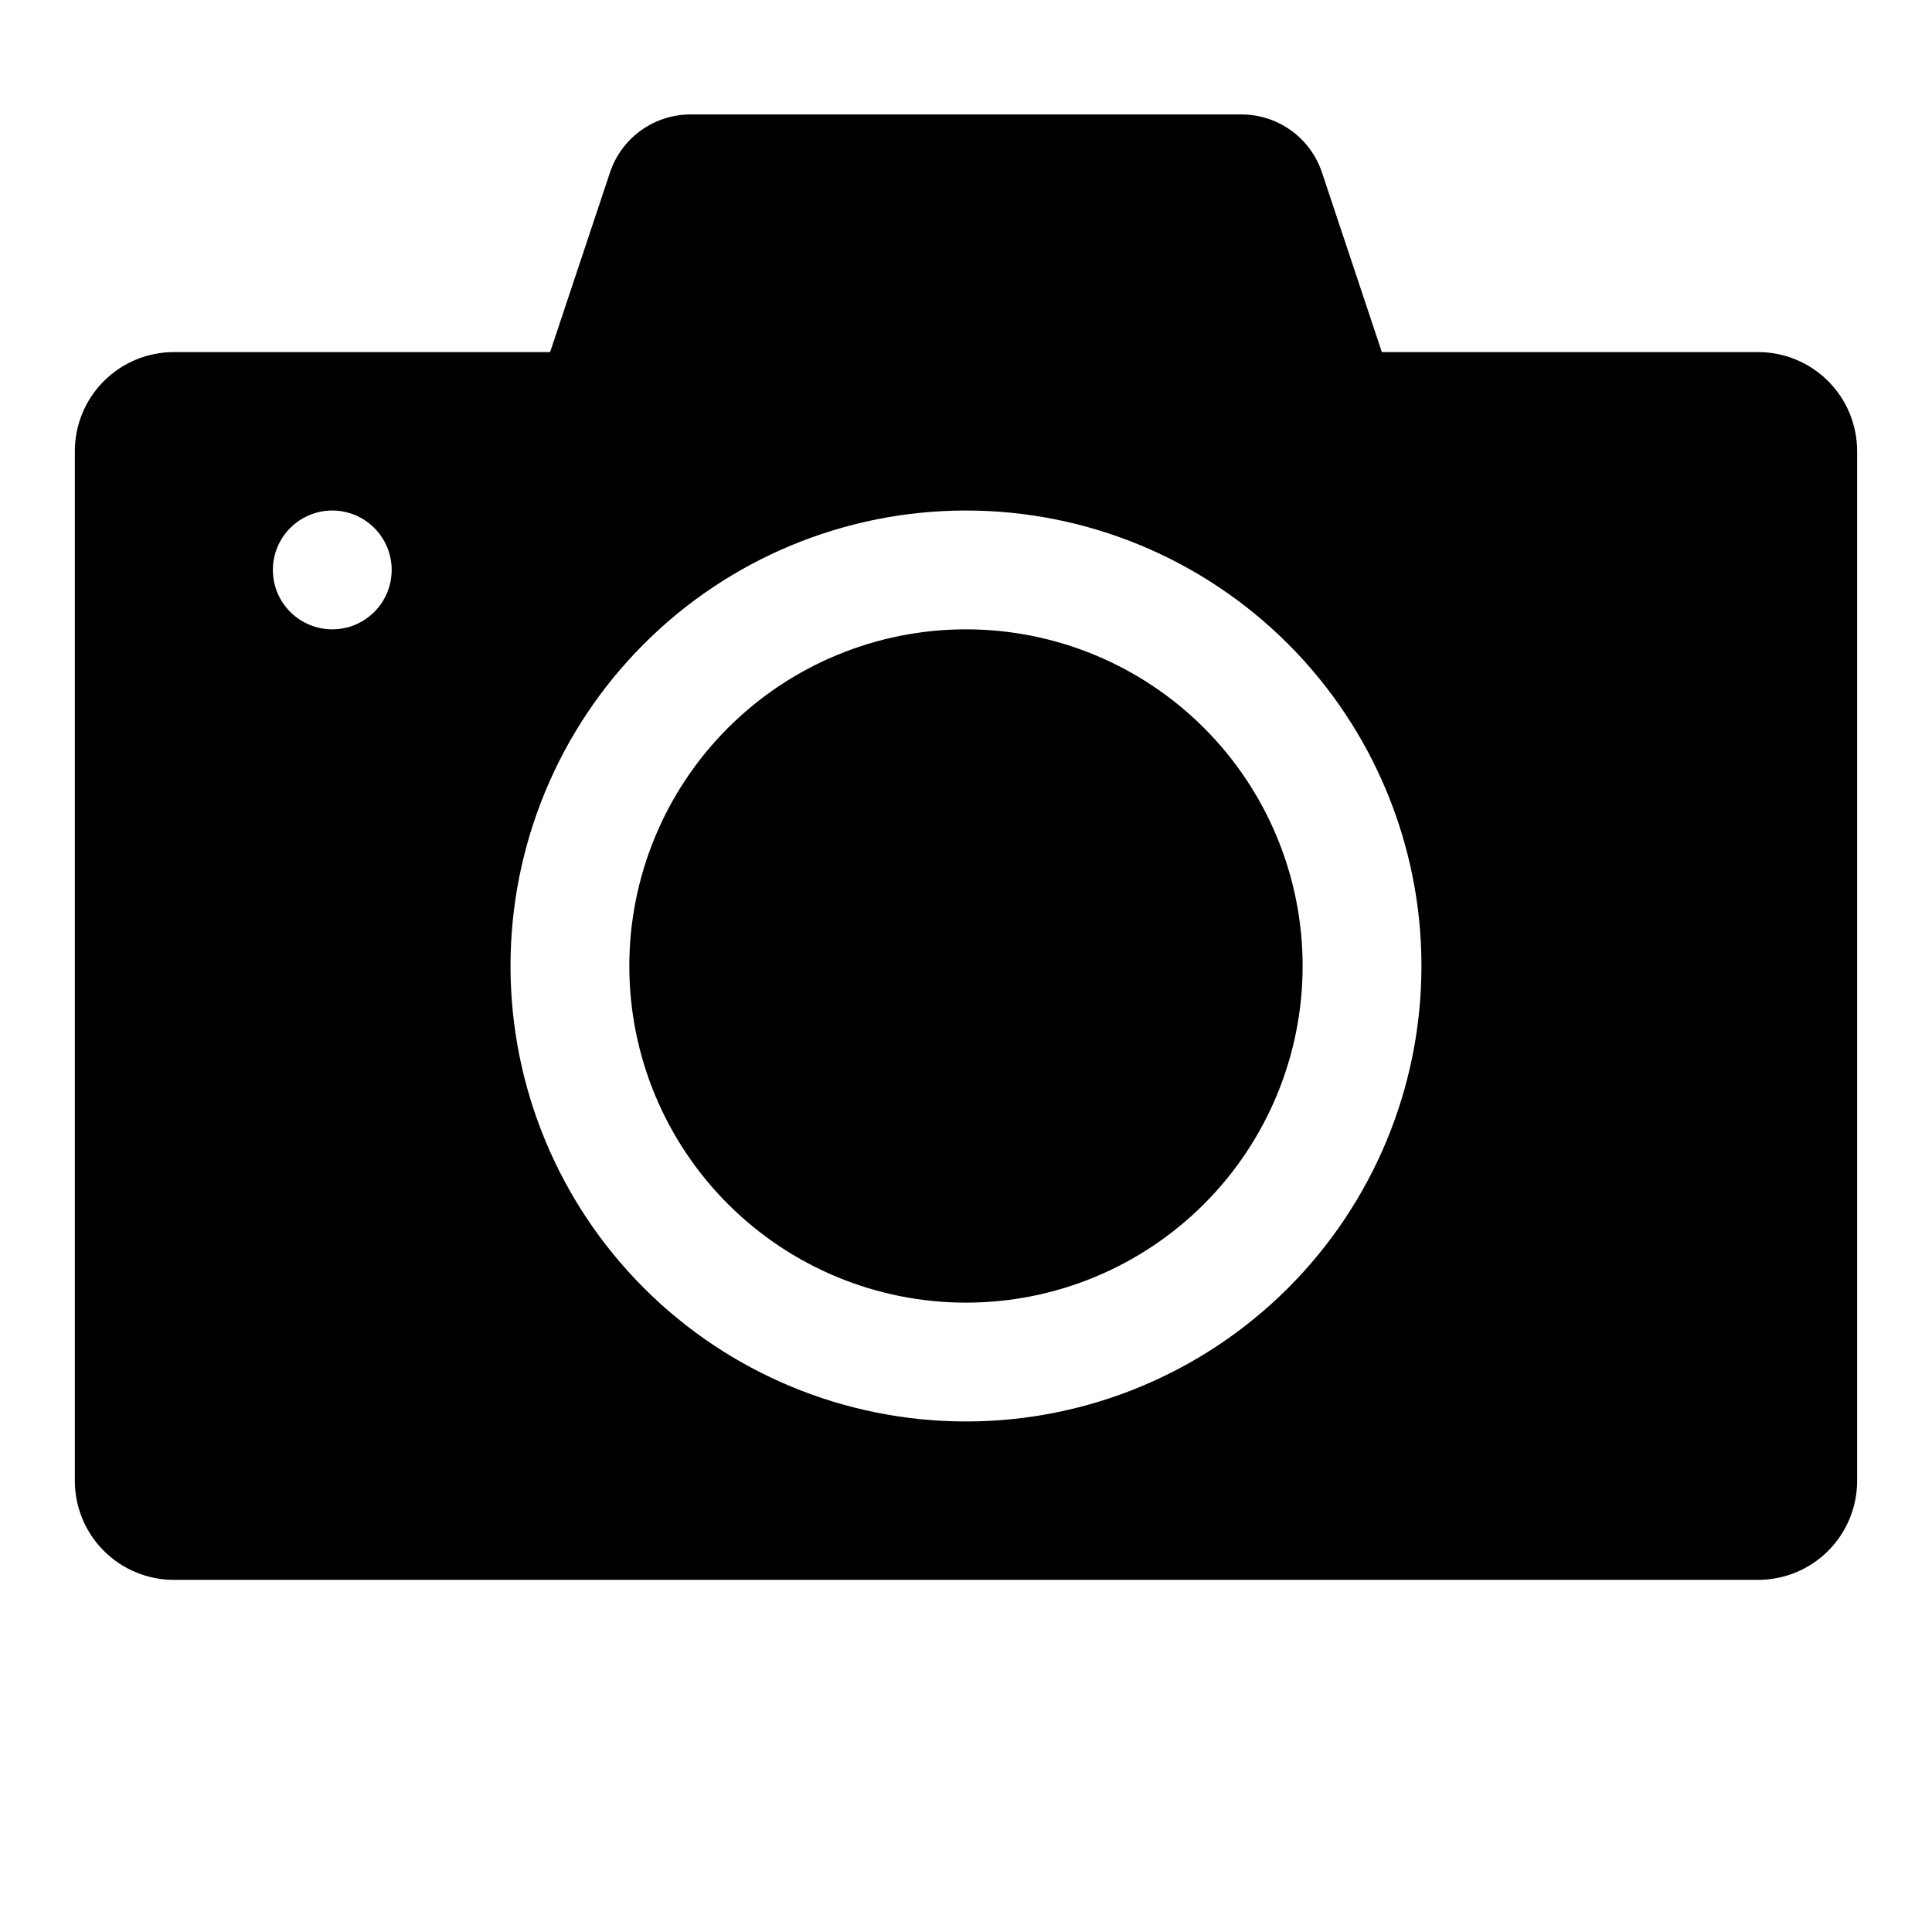
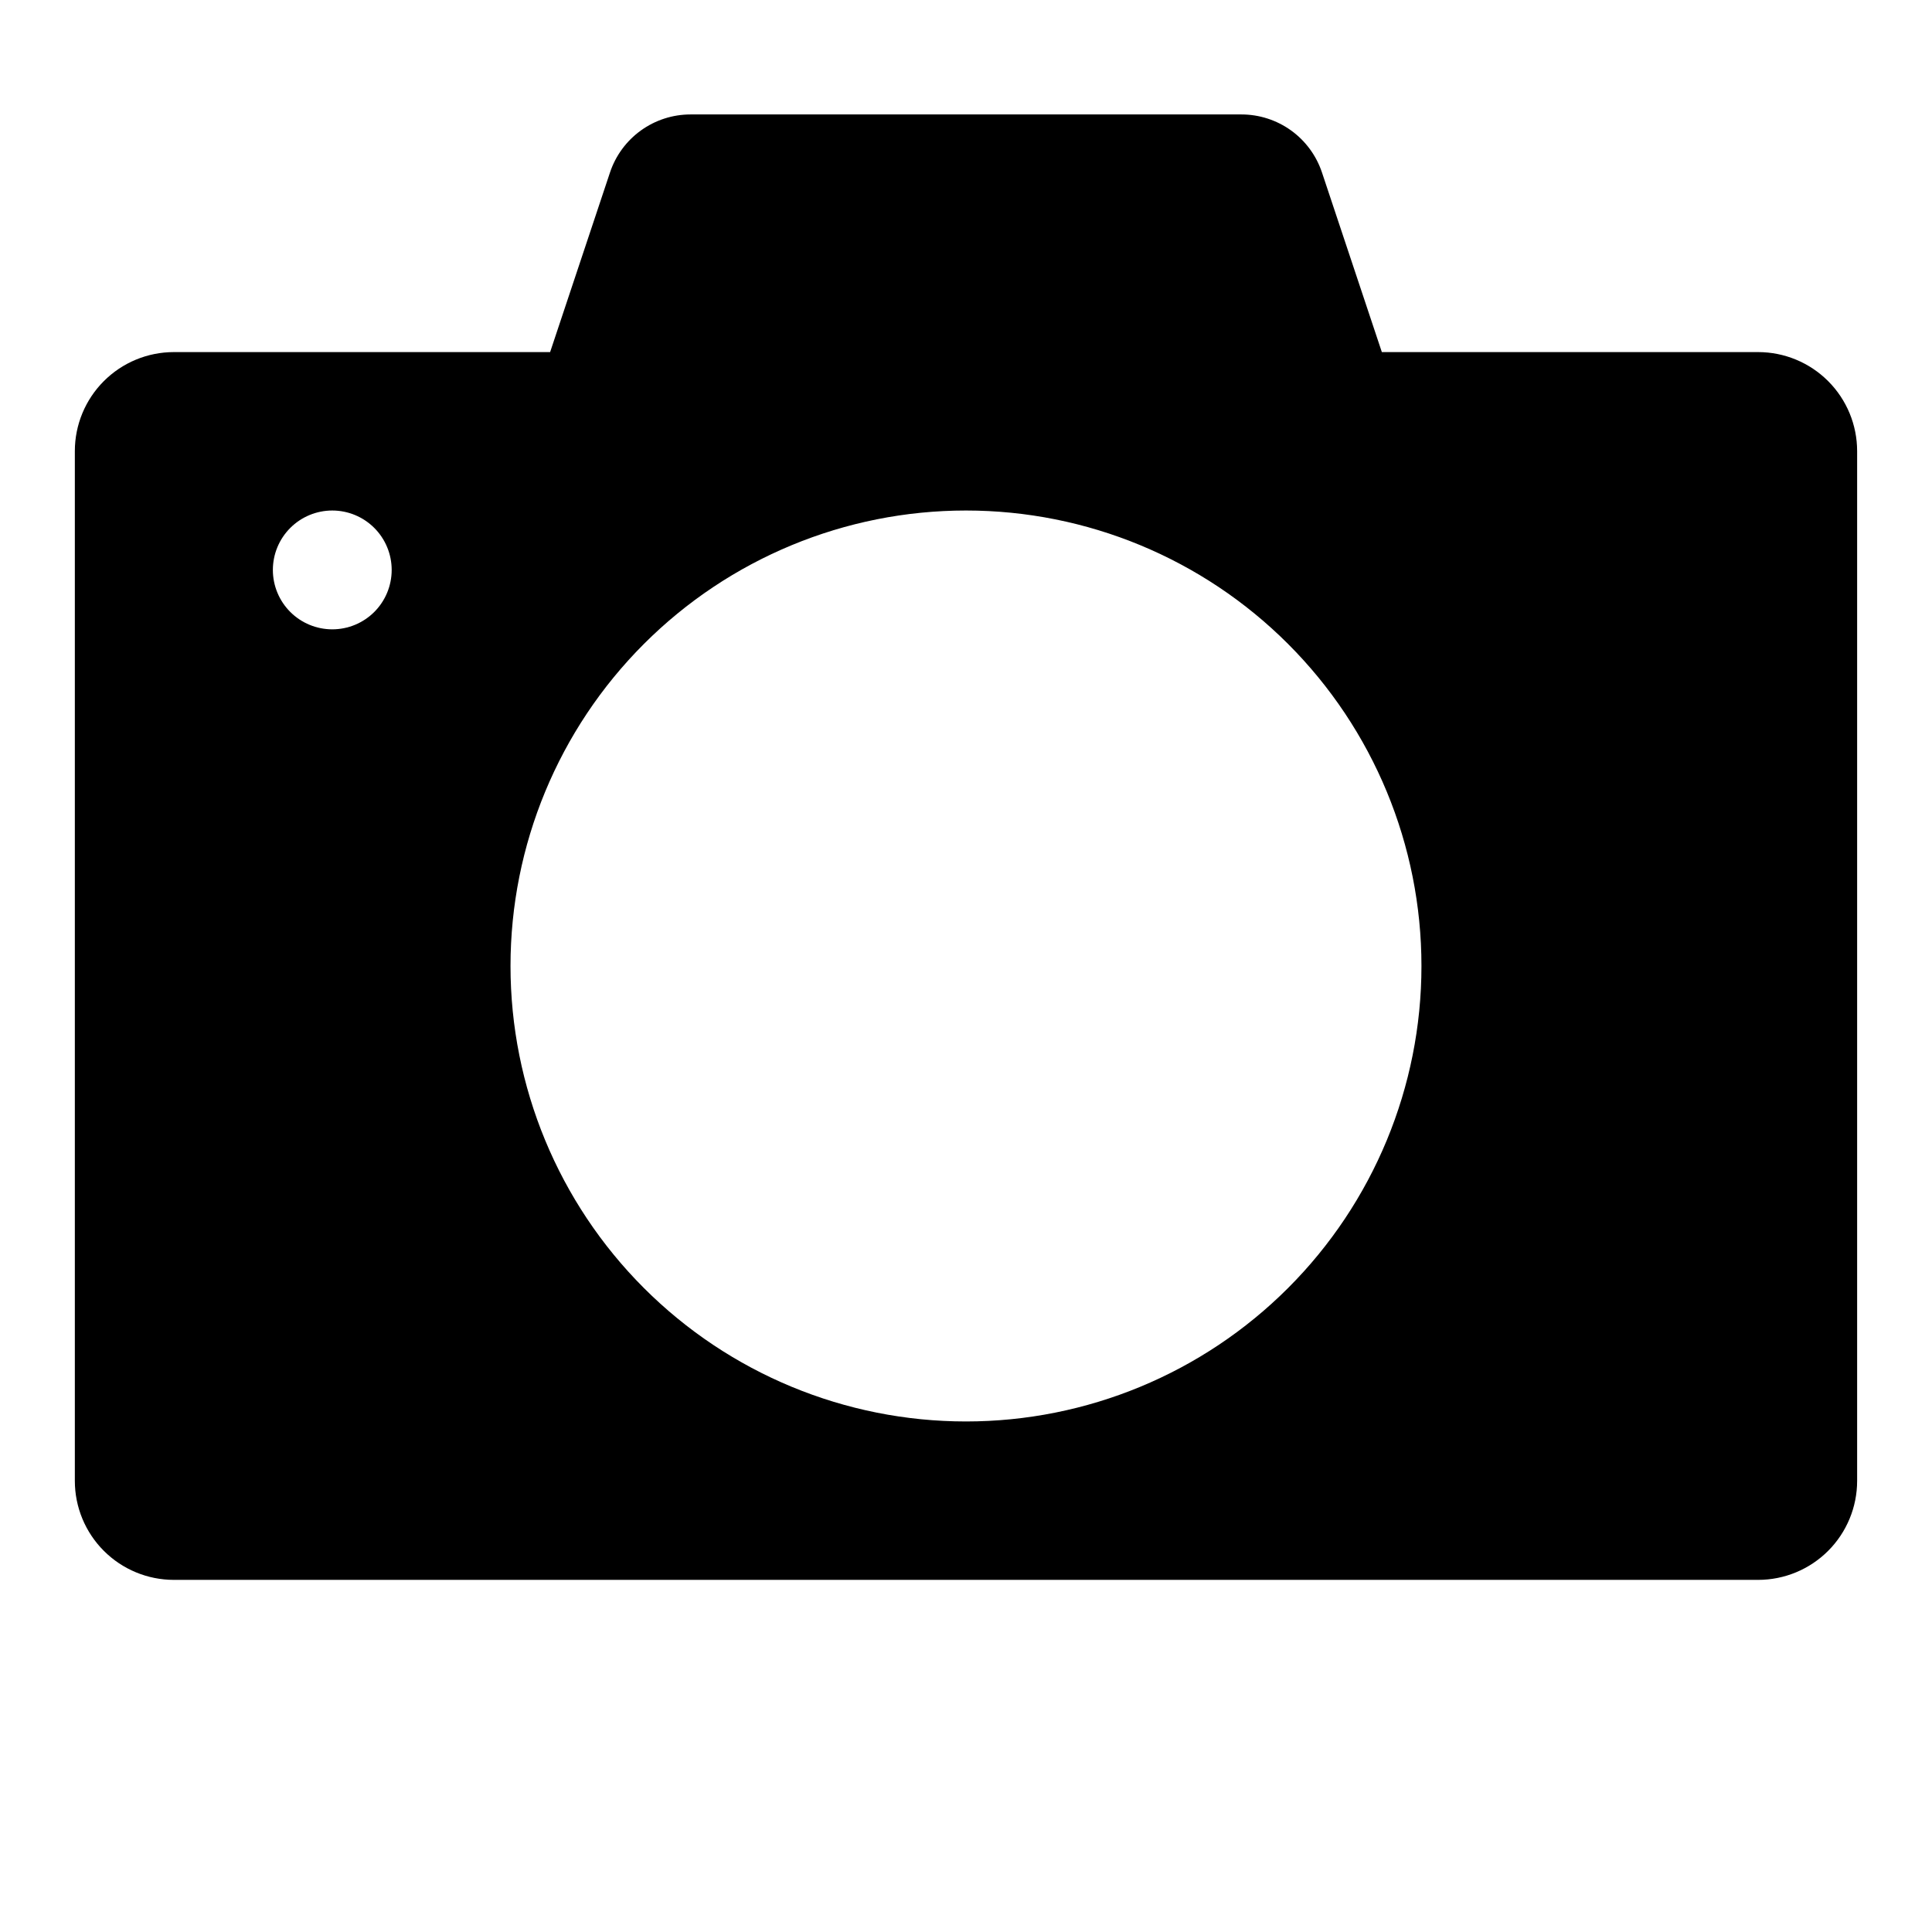
<svg xmlns="http://www.w3.org/2000/svg" fill="#000000" width="800px" height="800px" version="1.1" viewBox="144 144 512 512">
-   <path d="m489.21 400c0 23.66-9.398 46.352-26.133 63.082-16.73 16.734-39.422 26.133-63.082 26.133-23.664 0-46.355-9.398-63.086-26.133-16.73-16.73-26.133-39.422-26.133-63.082 0-23.664 9.402-46.355 26.133-63.086 16.73-16.73 39.422-26.133 63.086-26.133 23.66 0 46.352 9.402 63.082 26.133 16.734 16.73 26.133 39.422 26.133 63.086zm146.95-136.45v272.89c0 6.961-2.766 13.637-7.688 18.555-4.922 4.922-11.594 7.688-18.555 7.688h-419.84c-6.961 0-13.633-2.766-18.555-7.688-4.922-4.918-7.688-11.594-7.688-18.555v-272.89c0-6.961 2.766-13.633 7.688-18.555 4.922-4.922 11.594-7.688 18.555-7.688h99.711l15.867-47.598c1.492-4.477 4.356-8.371 8.188-11.133 3.828-2.758 8.43-4.246 13.148-4.246h146.01c4.719 0 9.32 1.488 13.152 4.246 3.828 2.762 6.691 6.656 8.184 11.133l15.867 47.598h99.711c6.961 0 13.633 2.766 18.555 7.688s7.688 11.594 7.688 18.555zm-388.36 31.488c0-4.176-1.656-8.18-4.609-11.133-2.953-2.953-6.957-4.613-11.133-4.613s-8.18 1.66-11.133 4.613c-2.953 2.953-4.613 6.957-4.613 11.133 0 4.176 1.66 8.18 4.613 11.133 2.953 2.953 6.957 4.609 11.133 4.609s8.18-1.656 11.133-4.609c2.953-2.953 4.609-6.957 4.609-11.133zm272.9 104.96c0-32.016-12.719-62.715-35.355-85.352-22.633-22.637-53.336-35.355-85.348-35.355-32.016 0-62.715 12.719-85.352 35.355-22.637 22.637-35.355 53.336-35.355 85.352 0 32.012 12.719 62.715 35.355 85.348 22.637 22.637 53.336 35.355 85.352 35.355 32.012 0 62.715-12.719 85.348-35.355 22.637-22.633 35.355-53.336 35.355-85.348z" />
+   <path d="m489.21 400zm146.95-136.45v272.89c0 6.961-2.766 13.637-7.688 18.555-4.922 4.922-11.594 7.688-18.555 7.688h-419.84c-6.961 0-13.633-2.766-18.555-7.688-4.922-4.918-7.688-11.594-7.688-18.555v-272.89c0-6.961 2.766-13.633 7.688-18.555 4.922-4.922 11.594-7.688 18.555-7.688h99.711l15.867-47.598c1.492-4.477 4.356-8.371 8.188-11.133 3.828-2.758 8.43-4.246 13.148-4.246h146.01c4.719 0 9.32 1.488 13.152 4.246 3.828 2.762 6.691 6.656 8.184 11.133l15.867 47.598h99.711c6.961 0 13.633 2.766 18.555 7.688s7.688 11.594 7.688 18.555zm-388.36 31.488c0-4.176-1.656-8.18-4.609-11.133-2.953-2.953-6.957-4.613-11.133-4.613s-8.18 1.66-11.133 4.613c-2.953 2.953-4.613 6.957-4.613 11.133 0 4.176 1.66 8.18 4.613 11.133 2.953 2.953 6.957 4.609 11.133 4.609s8.18-1.656 11.133-4.609c2.953-2.953 4.609-6.957 4.609-11.133zm272.9 104.96c0-32.016-12.719-62.715-35.355-85.352-22.633-22.637-53.336-35.355-85.348-35.355-32.016 0-62.715 12.719-85.352 35.355-22.637 22.637-35.355 53.336-35.355 85.352 0 32.012 12.719 62.715 35.355 85.348 22.637 22.637 53.336 35.355 85.352 35.355 32.012 0 62.715-12.719 85.348-35.355 22.637-22.633 35.355-53.336 35.355-85.348z" />
</svg>